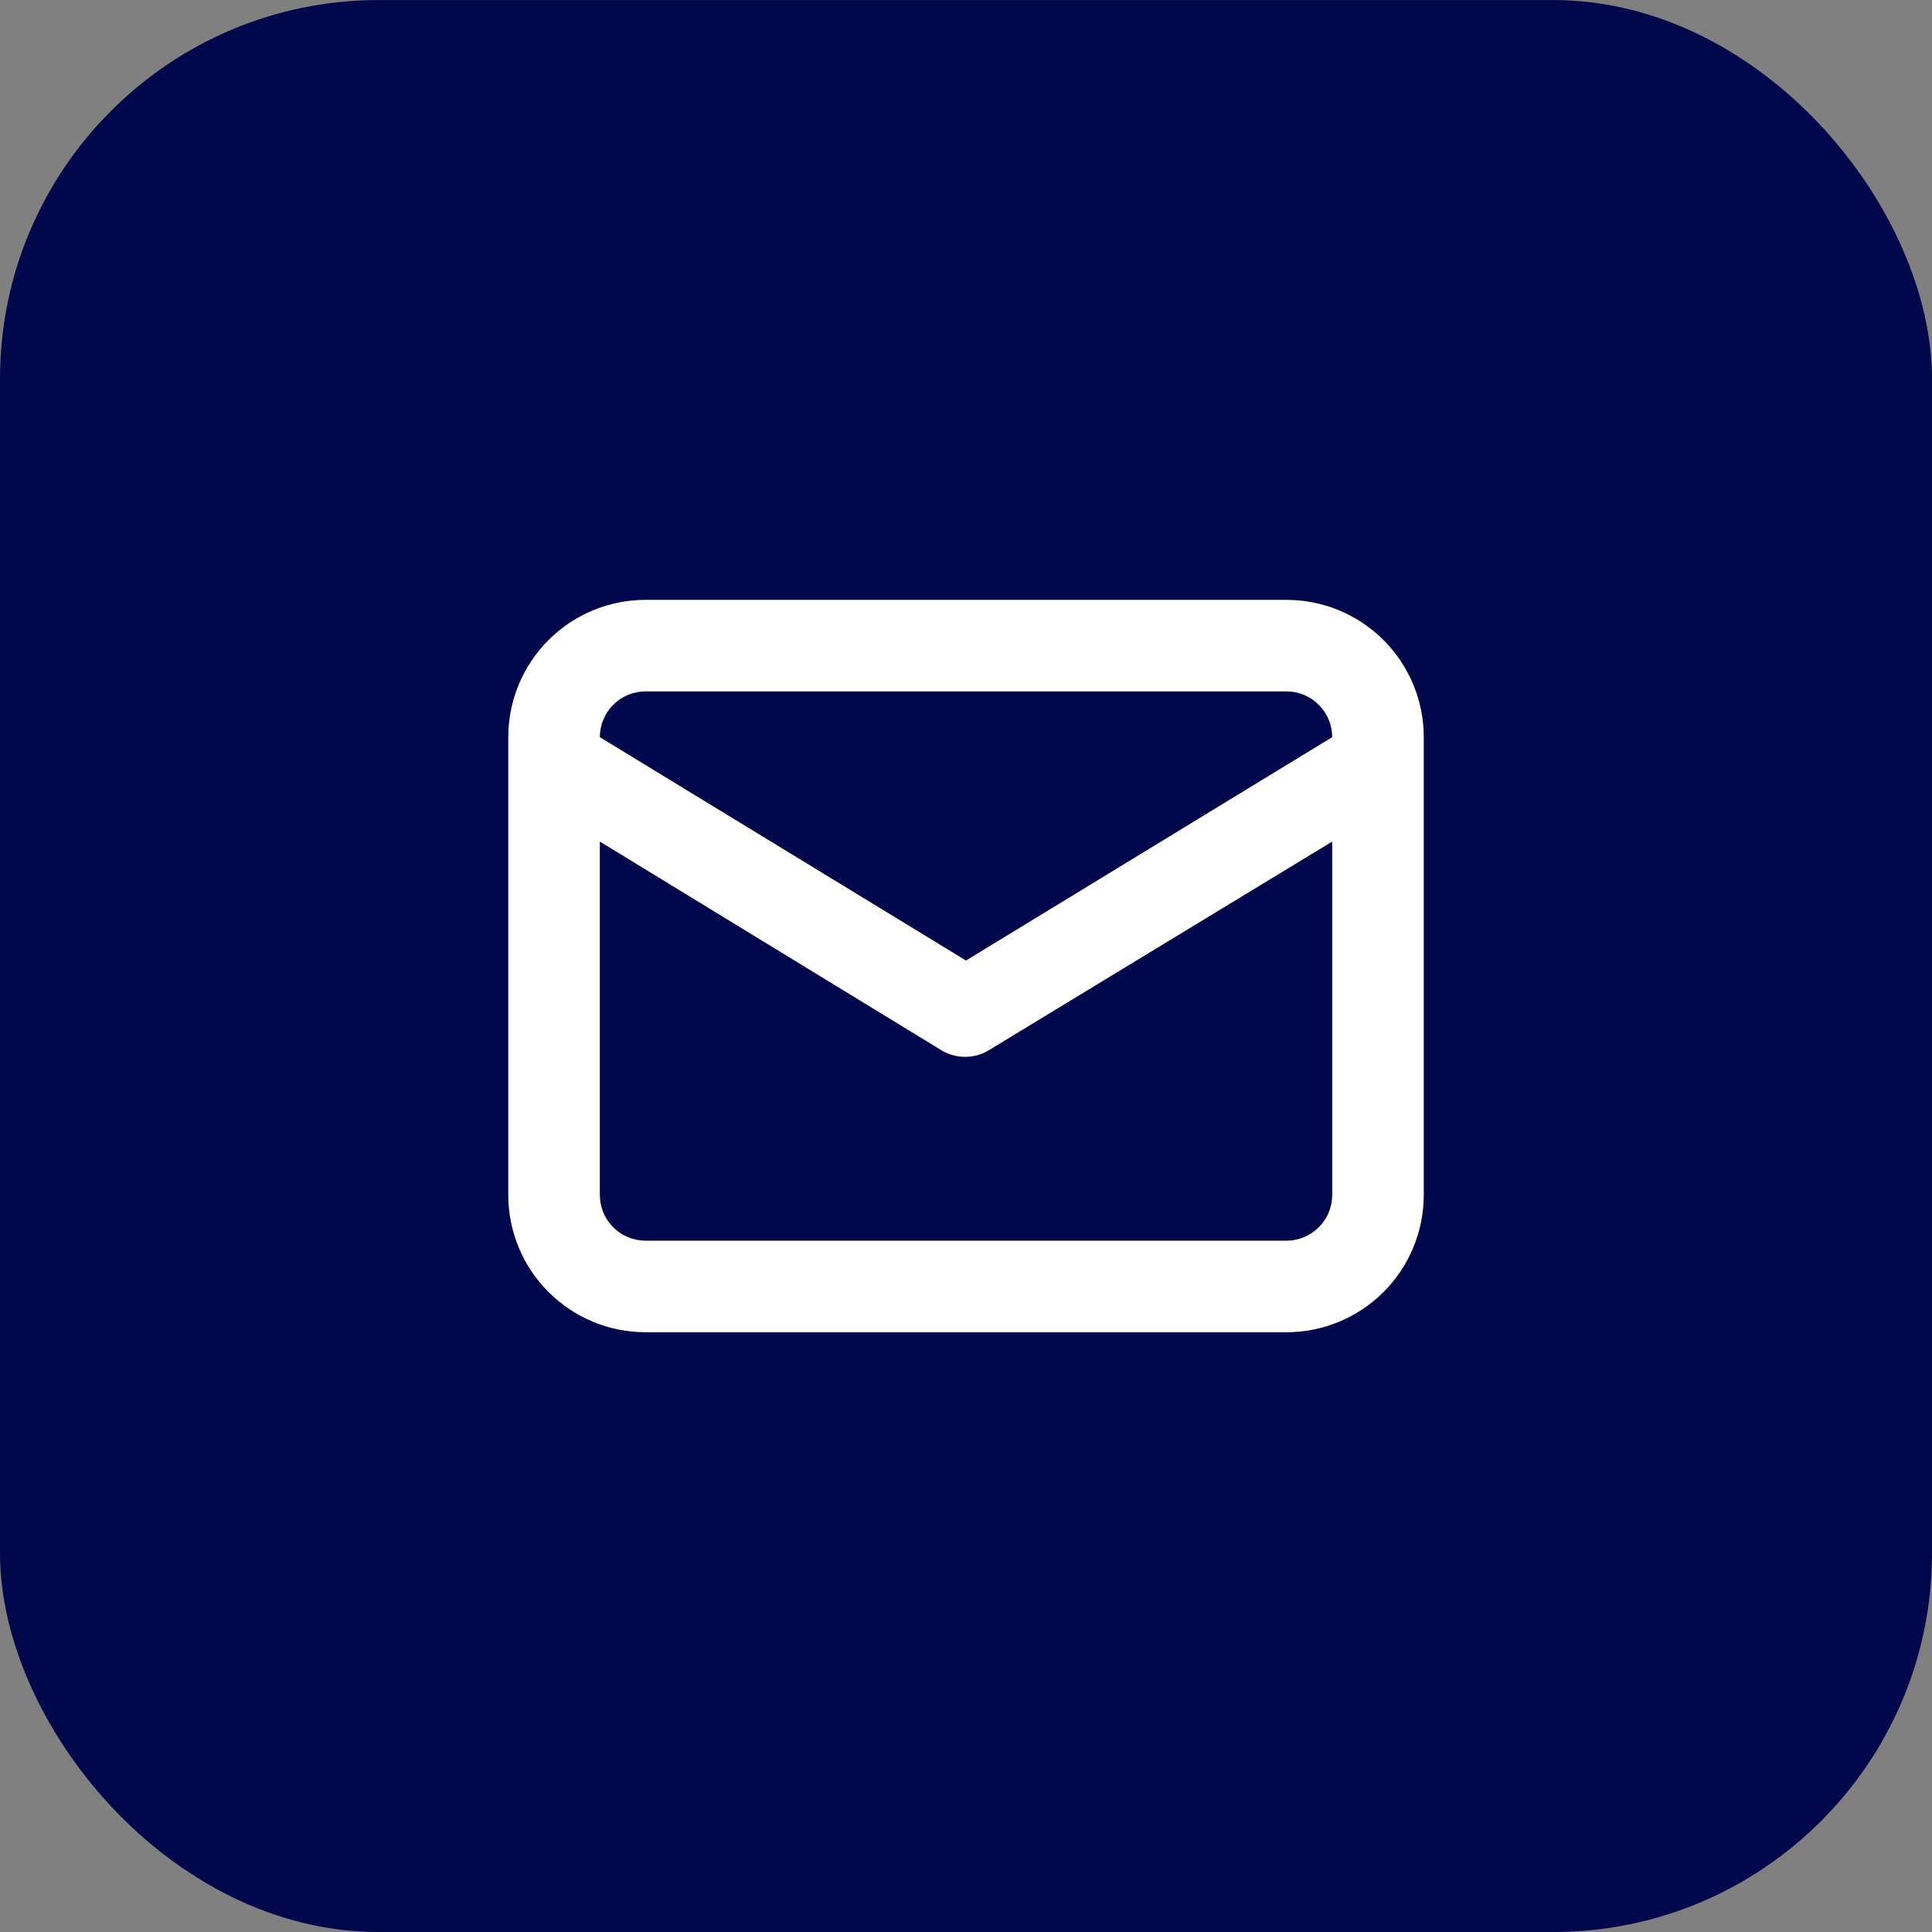
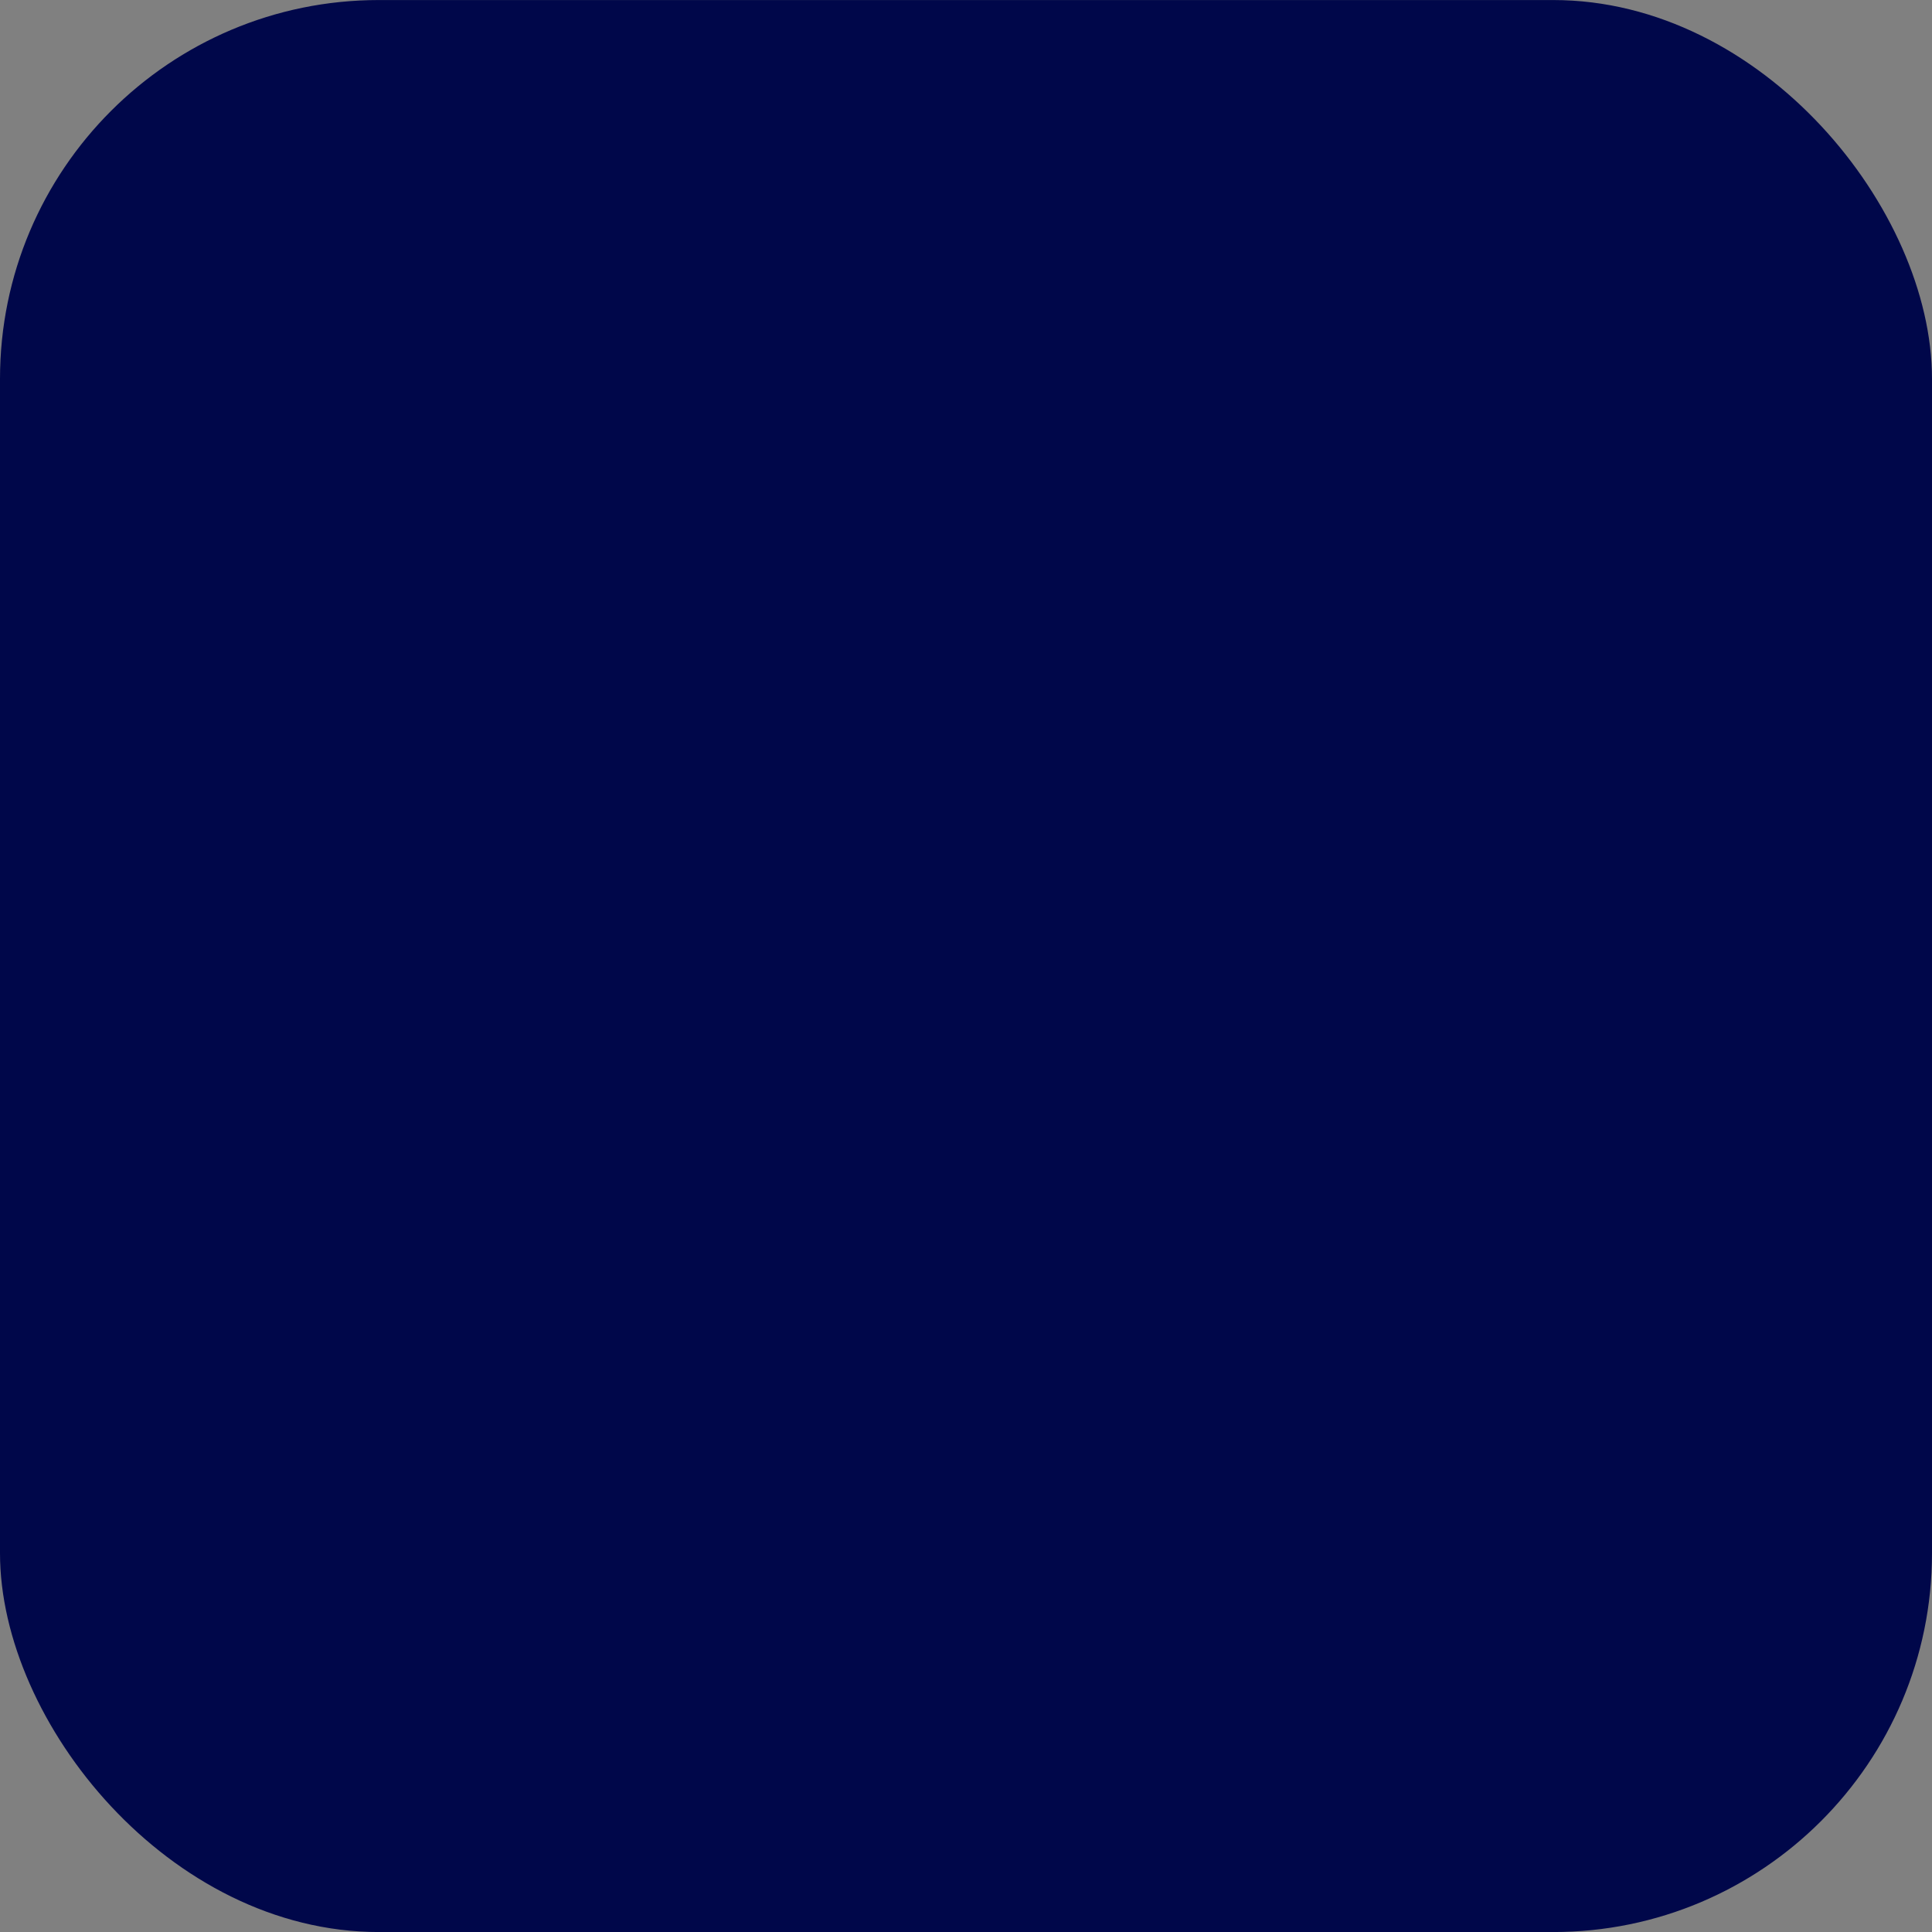
<svg xmlns="http://www.w3.org/2000/svg" width="51" height="51" viewBox="0 0 51 51" fill="none">
  <rect x="0" y="0" width="51" height="51" fill="#808080" stroke="none" />
  <rect y="0.001" width="51" height="51" rx="10" fill="#00074A" />
-   <path d="M33.959 15.835H17.042C16.081 15.835 15.159 16.216 14.479 16.896C13.799 17.576 13.417 18.498 13.417 19.459V31.543C13.417 32.504 13.799 33.426 14.479 34.106C15.159 34.786 16.081 35.168 17.042 35.168H33.959C34.92 35.168 35.842 34.786 36.522 34.106C37.202 33.426 37.584 32.504 37.584 31.543V19.459C37.584 18.498 37.202 17.576 36.522 16.896C35.842 16.216 34.92 15.835 33.959 15.835V15.835ZM17.042 18.251H33.959C34.279 18.251 34.587 18.378 34.813 18.605C35.04 18.832 35.167 19.139 35.167 19.459L25.5 25.356L15.834 19.459C15.834 19.139 15.961 18.832 16.188 18.605C16.414 18.378 16.721 18.251 17.042 18.251V18.251ZM35.167 31.543C35.167 31.863 35.04 32.171 34.813 32.397C34.587 32.624 34.279 32.751 33.959 32.751H17.042C16.721 32.751 16.414 32.624 16.188 32.397C15.961 32.171 15.834 31.863 15.834 31.543V22.215L24.872 27.737C25.056 27.843 25.264 27.898 25.476 27.898C25.688 27.898 25.897 27.843 26.08 27.737L35.167 22.215V31.543Z" fill="white" />
</svg>